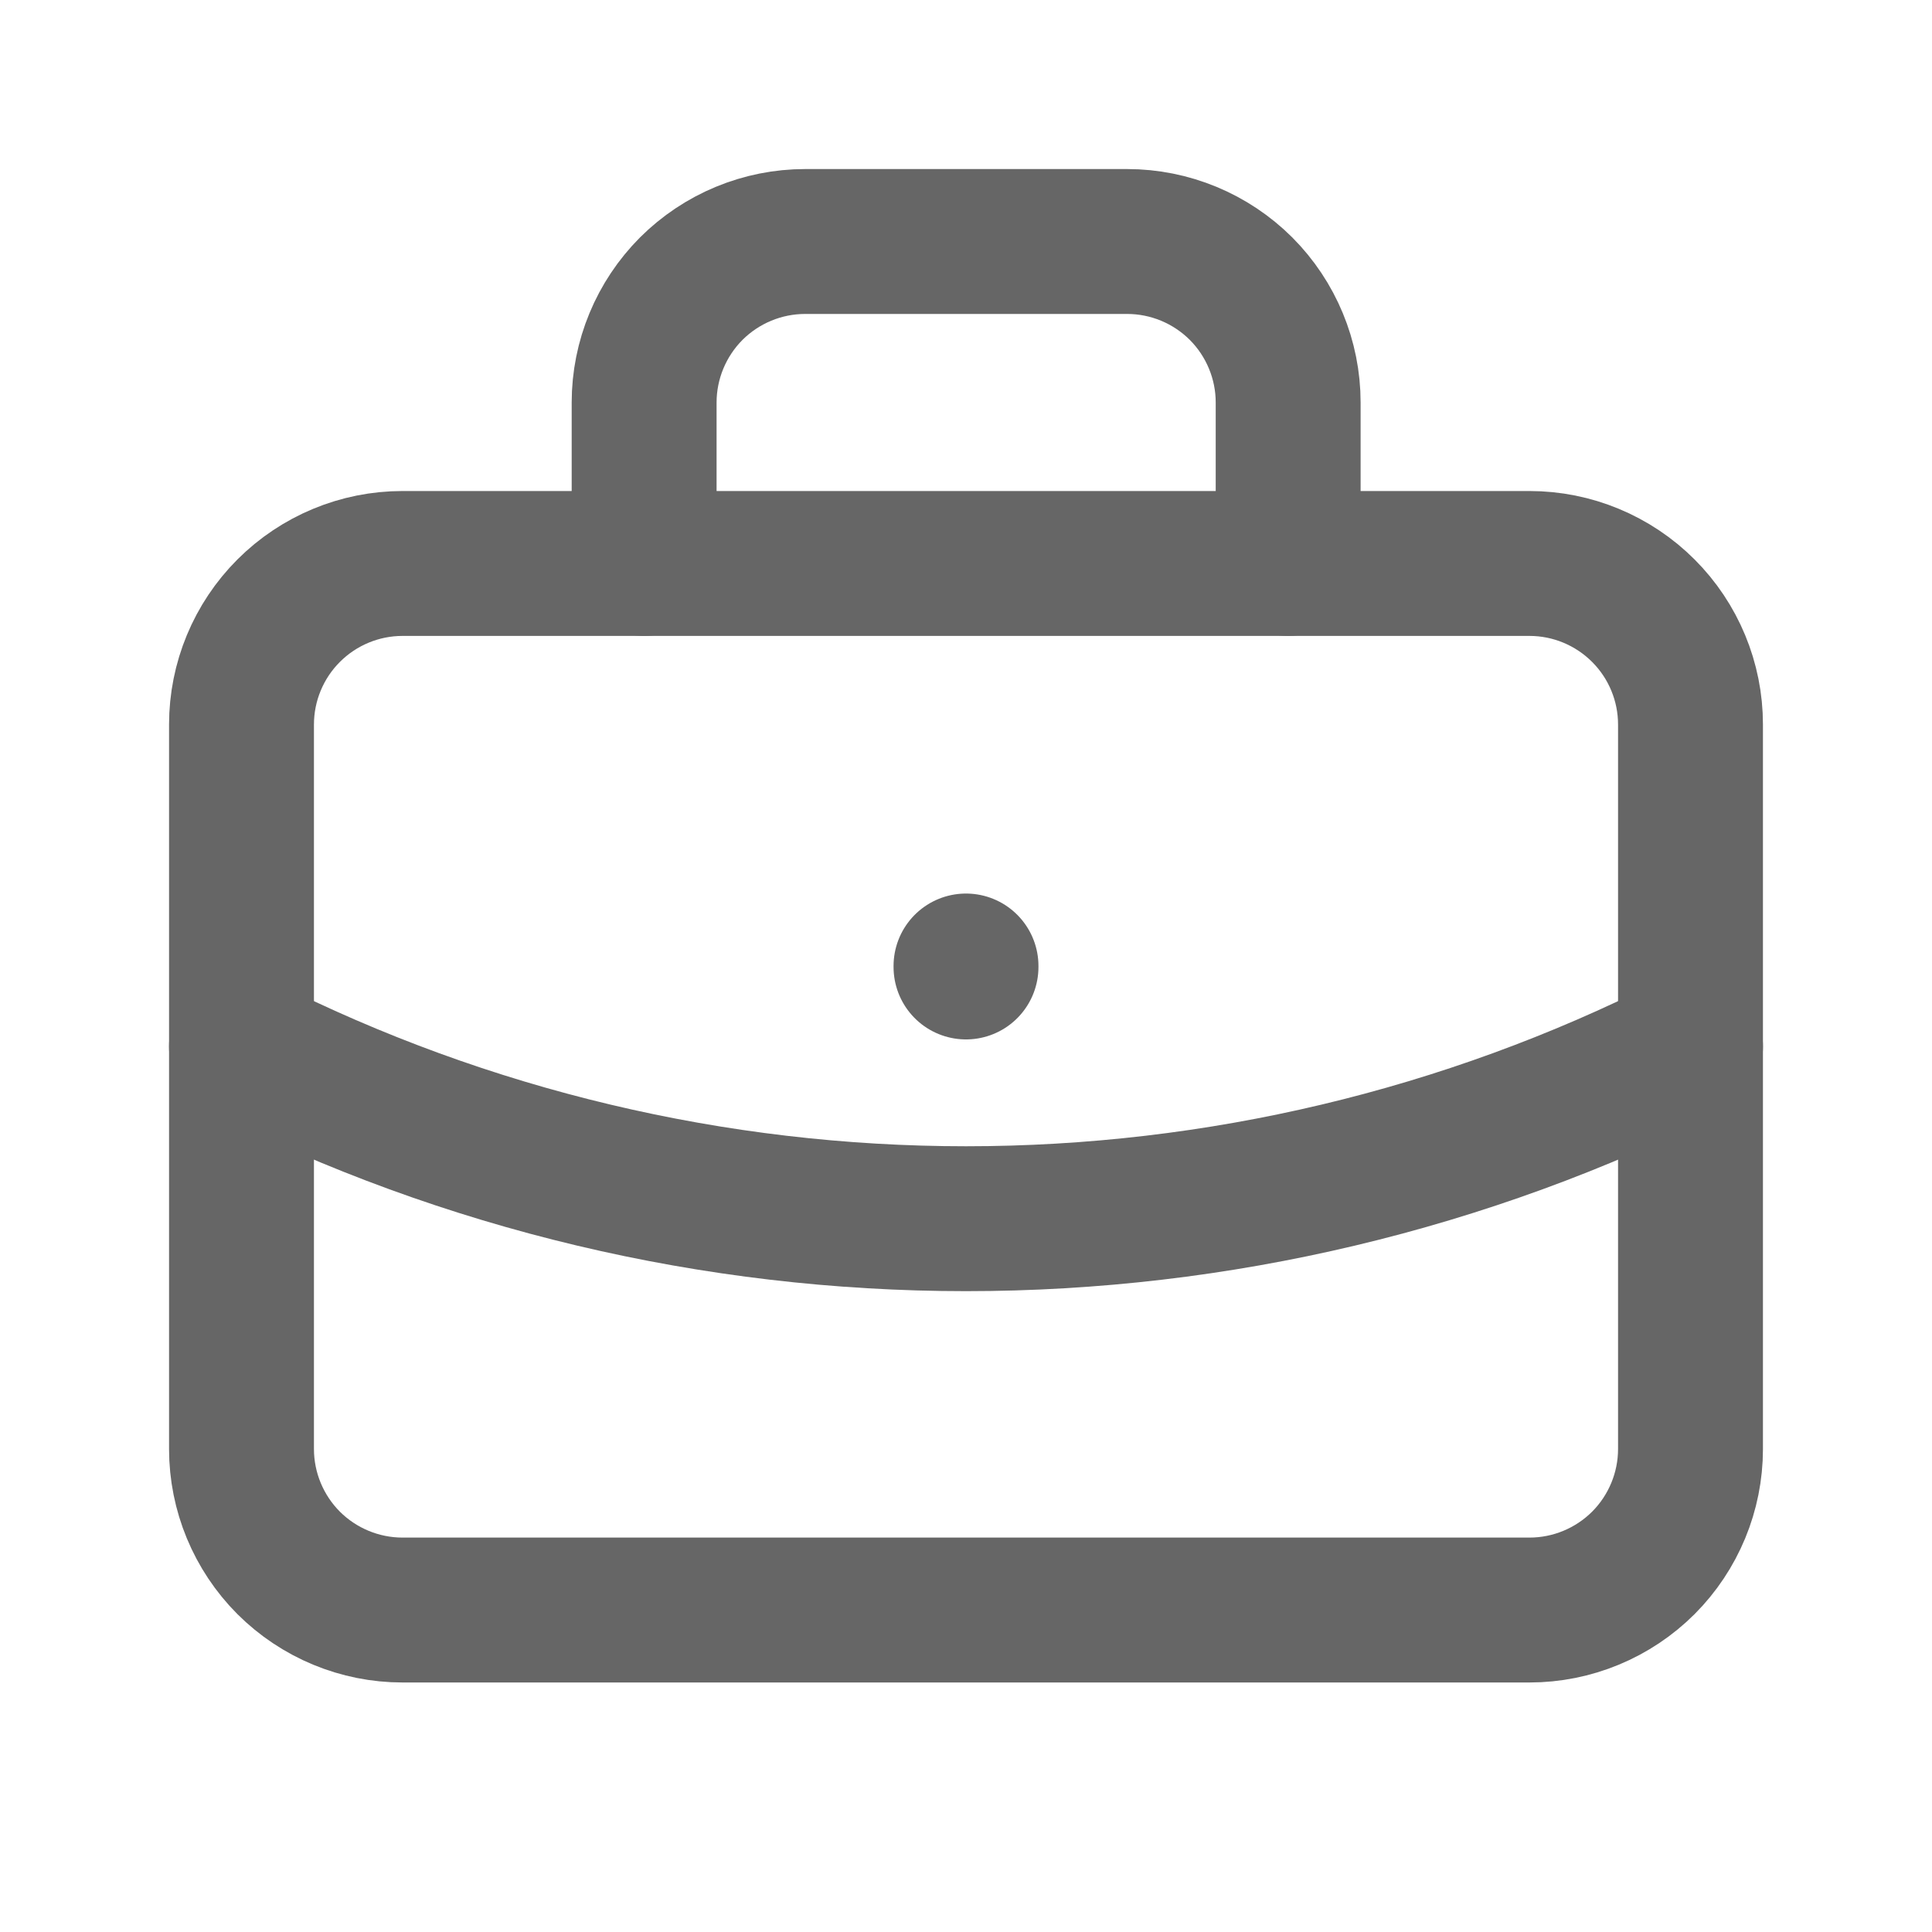
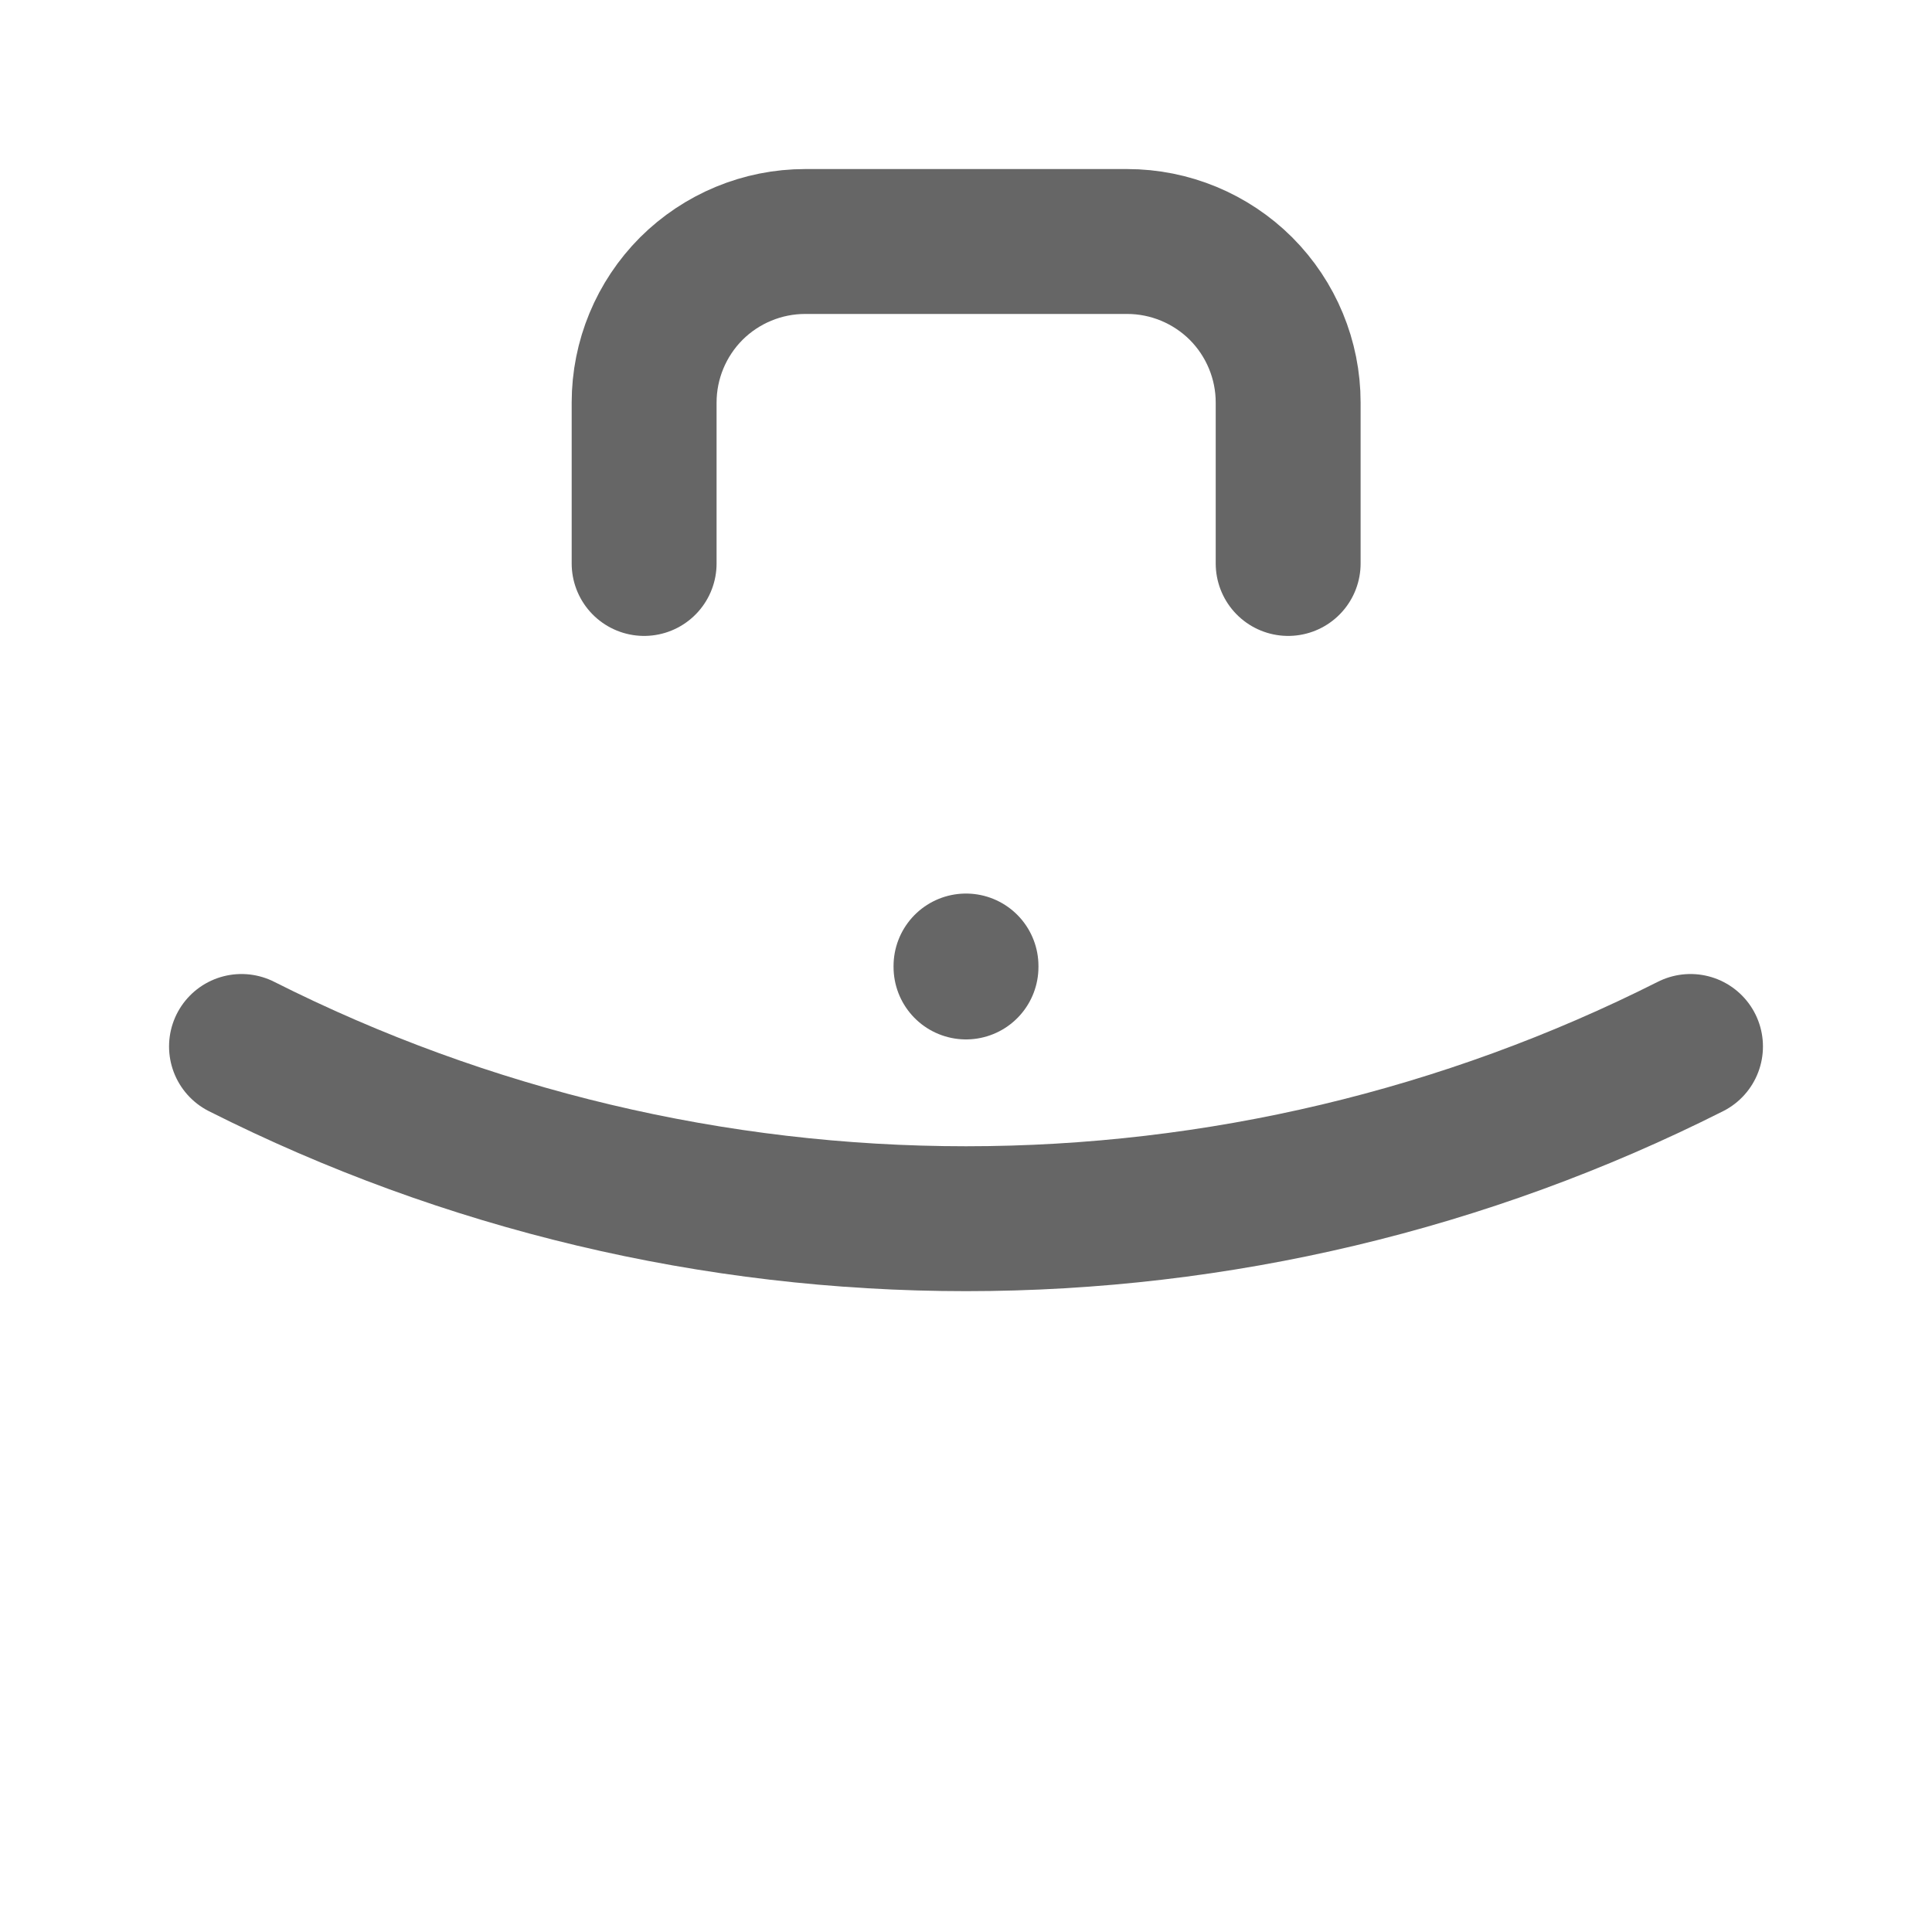
<svg xmlns="http://www.w3.org/2000/svg" width="20" height="20" viewBox="0 0 20 20" fill="none">
  <g clip-path="url(#clip0_534_200)">
-     <path d="M2.5 7.5C2.5 7.058 2.676 6.634 2.988 6.322C3.301 6.009 3.725 5.833 4.167 5.833H15.833C16.275 5.833 16.699 6.009 17.012 6.322C17.324 6.634 17.5 7.058 17.5 7.5V15C17.5 15.442 17.324 15.866 17.012 16.179C16.699 16.491 16.275 16.667 15.833 16.667H4.167C3.725 16.667 3.301 16.491 2.988 16.179C2.676 15.866 2.5 15.442 2.5 15V7.5Z" stroke="#666666" stroke-width="1.5" stroke-linecap="round" stroke-linejoin="round" />
    <path d="M6.668 5.833V4.167C6.668 3.725 6.844 3.301 7.156 2.988C7.469 2.676 7.893 2.5 8.335 2.5H11.668C12.11 2.5 12.534 2.676 12.847 2.988C13.159 3.301 13.335 3.725 13.335 4.167V5.833" stroke="#666666" stroke-width="1.5" stroke-linecap="round" stroke-linejoin="round" />
    <path d="M10 10V10.01" stroke="#666666" stroke-width="1.5" stroke-linecap="round" stroke-linejoin="round" />
    <path d="M2.5 10.833C4.826 12.006 7.395 12.616 10 12.616C12.605 12.616 15.174 12.006 17.5 10.833" stroke="#666666" stroke-width="1.5" stroke-linecap="round" stroke-linejoin="round" />
  </g>
  <defs>
    <clipPath id="clip0_534_200">
      <rect width="20" height="20" fill="white" />
    </clipPath>
  </defs>
</svg>